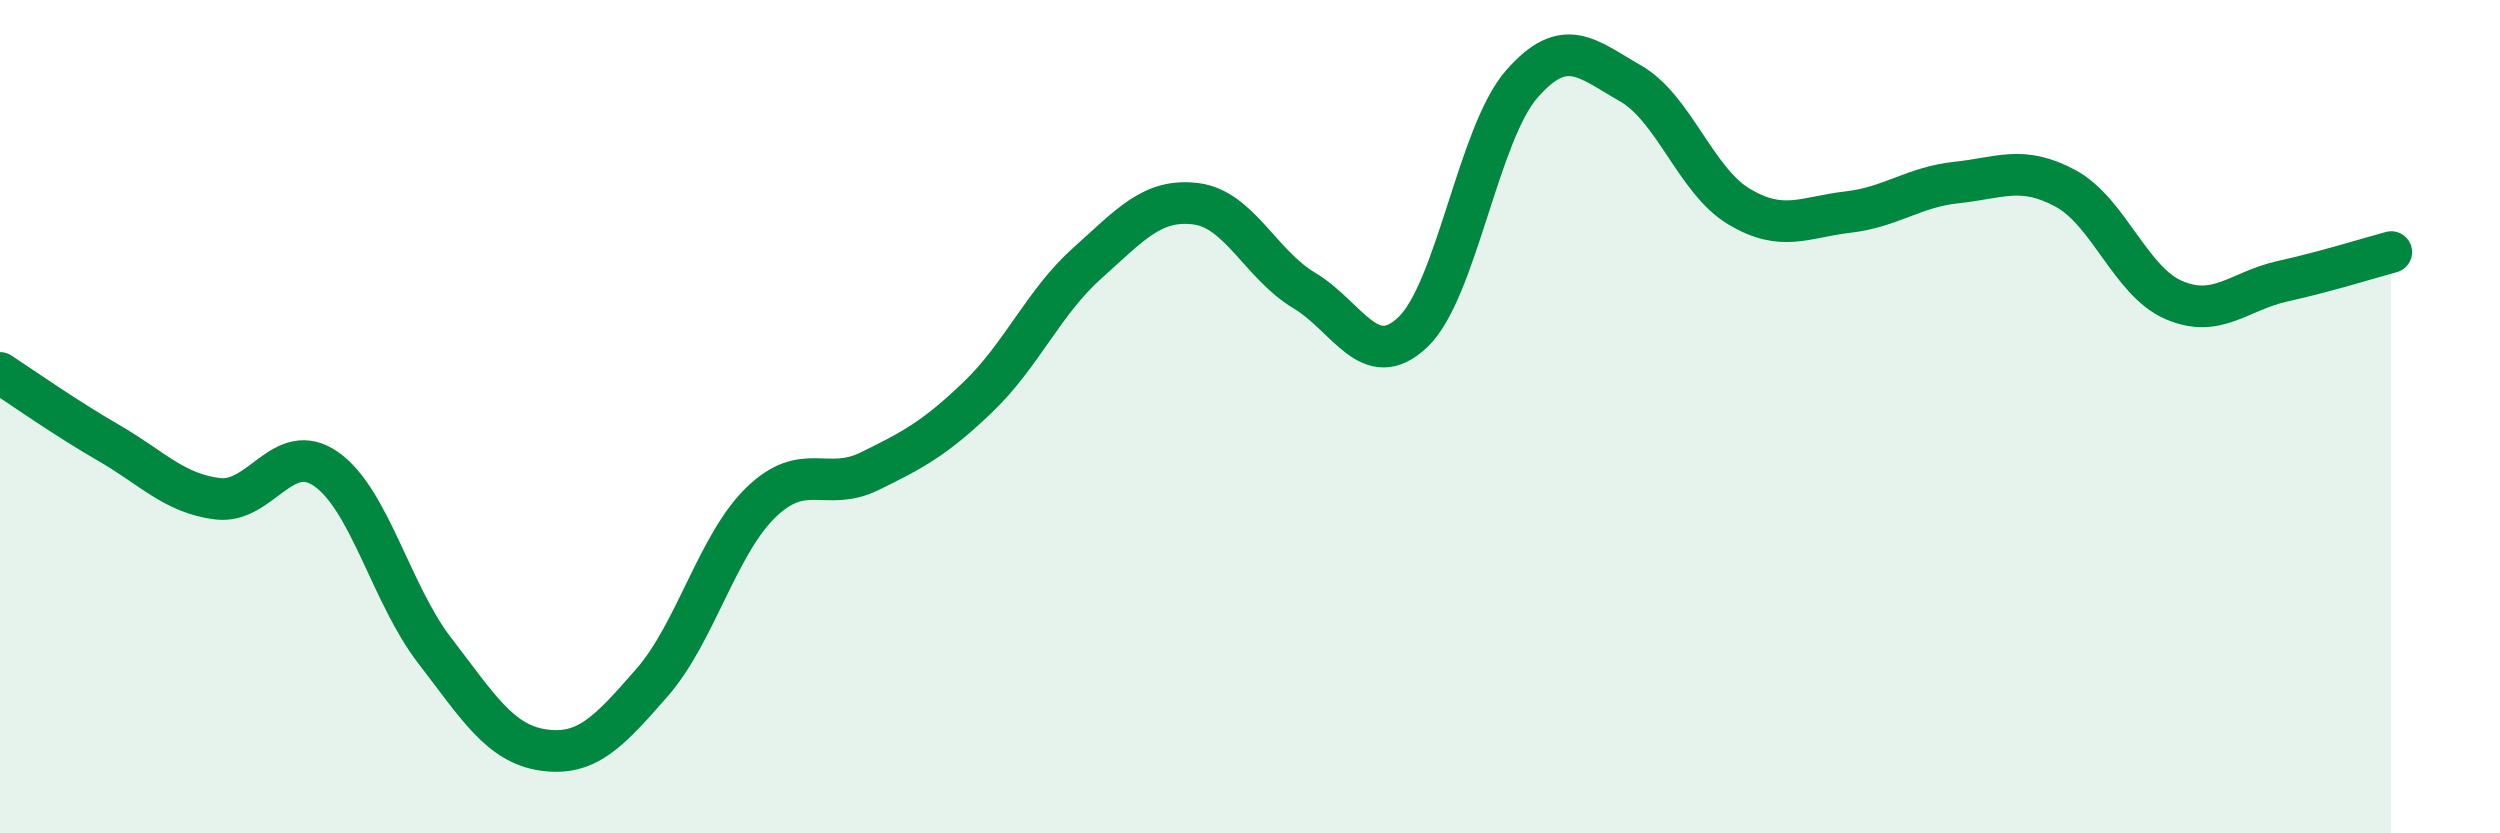
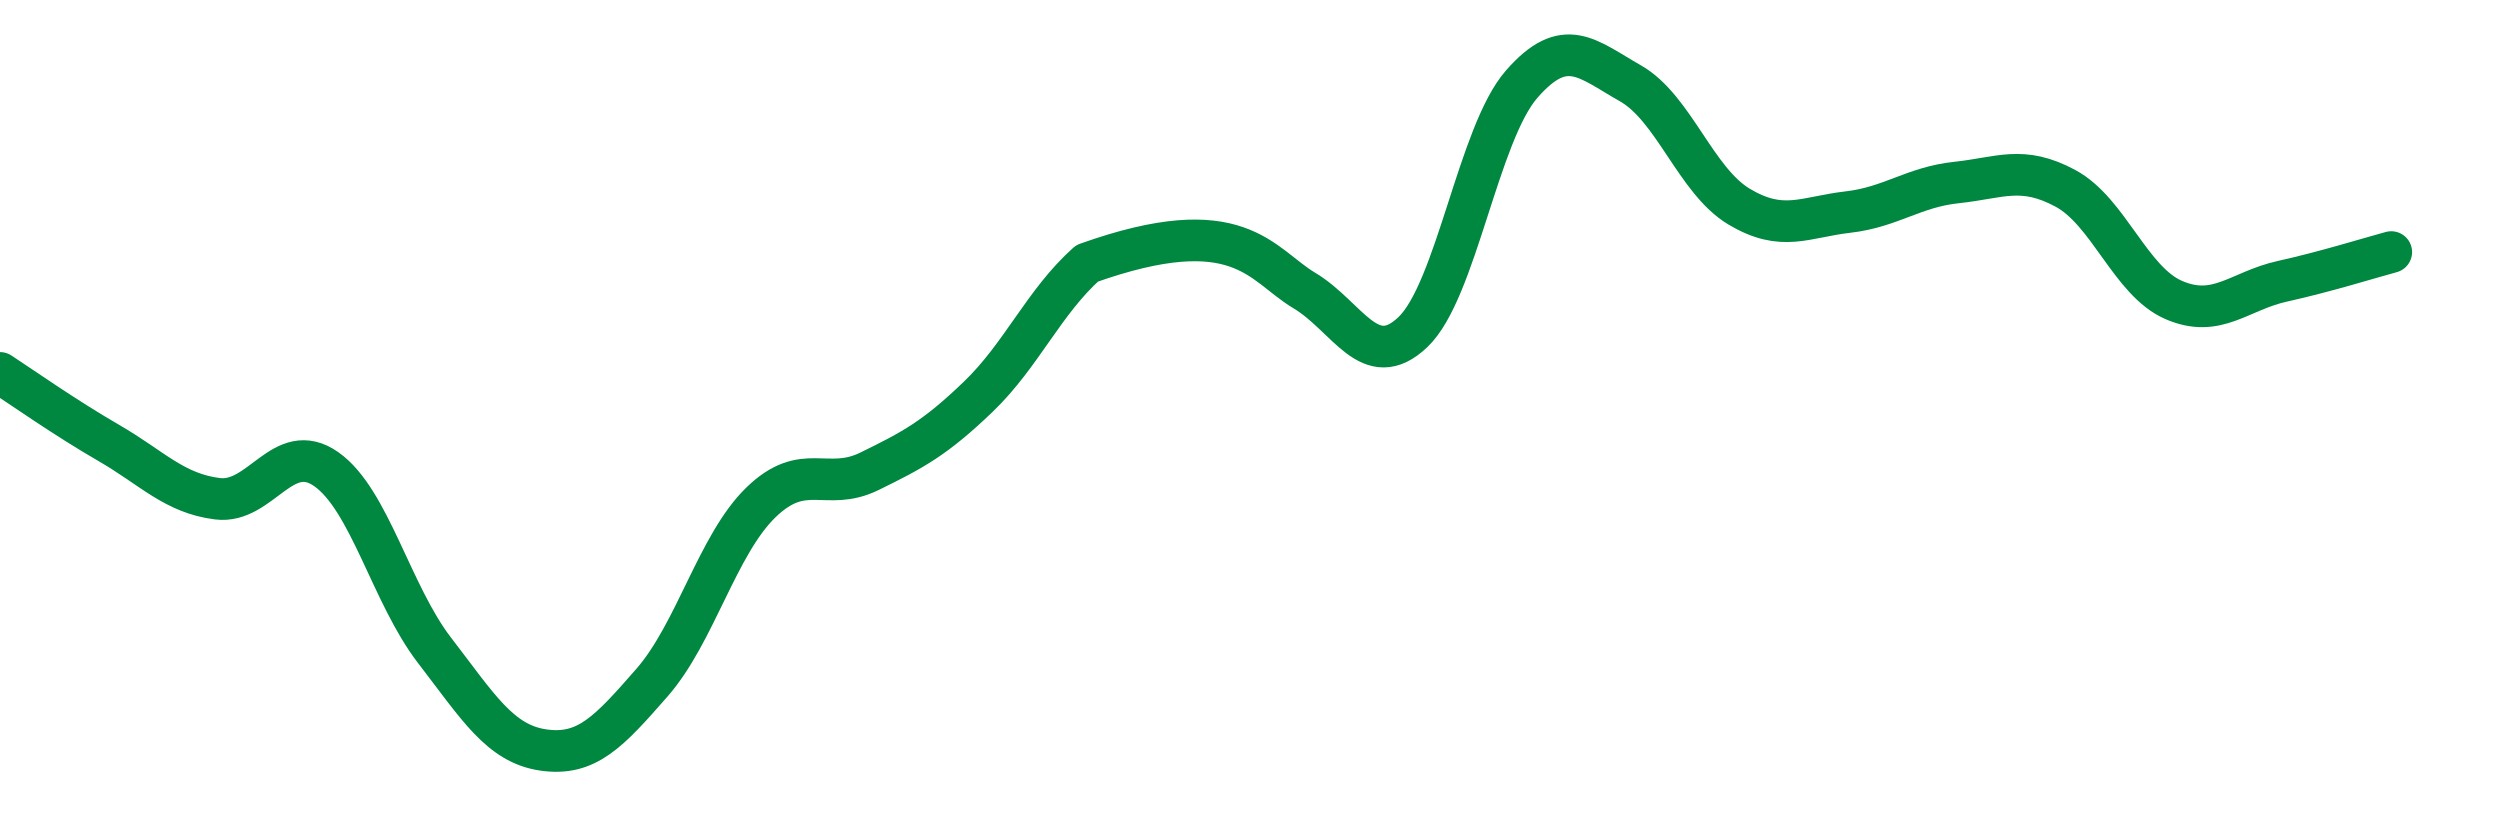
<svg xmlns="http://www.w3.org/2000/svg" width="60" height="20" viewBox="0 0 60 20">
-   <path d="M 0,8.95 C 0.52,9.29 1.57,10.03 2.61,10.63 C 3.65,11.23 4.18,11.84 5.22,11.97 C 6.26,12.1 6.79,10.53 7.83,11.26 C 8.87,11.99 9.39,14.26 10.43,15.61 C 11.47,16.96 12,17.85 13.04,18 C 14.08,18.15 14.61,17.57 15.65,16.38 C 16.69,15.19 17.22,13.07 18.26,12.06 C 19.3,11.05 19.83,11.82 20.87,11.31 C 21.91,10.8 22.44,10.52 23.48,9.52 C 24.52,8.52 25.05,7.25 26.09,6.32 C 27.13,5.39 27.66,4.76 28.7,4.89 C 29.74,5.02 30.26,6.35 31.3,6.97 C 32.34,7.59 32.87,8.96 33.91,7.97 C 34.95,6.98 35.48,3.21 36.52,2.02 C 37.56,0.83 38.09,1.41 39.13,2 C 40.17,2.59 40.7,4.34 41.74,4.96 C 42.78,5.58 43.31,5.21 44.35,5.09 C 45.39,4.97 45.92,4.49 46.96,4.38 C 48,4.27 48.53,3.96 49.57,4.52 C 50.61,5.08 51.13,6.75 52.17,7.2 C 53.21,7.65 53.74,6.98 54.78,6.75 C 55.82,6.52 56.87,6.19 57.39,6.05L57.39 20L0 20Z" fill="#008740" opacity="0.1" stroke-linecap="round" stroke-linejoin="round" />
-   <path d="M 0,8.95 C 0.52,9.29 1.57,10.03 2.61,10.63 C 3.65,11.23 4.18,11.84 5.22,11.97 C 6.26,12.1 6.79,10.53 7.83,11.26 C 8.87,11.99 9.39,14.26 10.43,15.61 C 11.47,16.96 12,17.85 13.04,18 C 14.08,18.15 14.61,17.57 15.65,16.38 C 16.69,15.19 17.22,13.07 18.26,12.06 C 19.3,11.05 19.83,11.82 20.87,11.31 C 21.91,10.8 22.44,10.52 23.48,9.52 C 24.52,8.52 25.05,7.25 26.09,6.32 C 27.13,5.39 27.66,4.76 28.7,4.89 C 29.74,5.02 30.26,6.35 31.3,6.97 C 32.34,7.59 32.87,8.96 33.91,7.97 C 34.95,6.98 35.48,3.21 36.52,2.02 C 37.56,0.83 38.09,1.41 39.13,2 C 40.17,2.59 40.7,4.34 41.74,4.96 C 42.78,5.58 43.31,5.21 44.35,5.09 C 45.39,4.97 45.92,4.49 46.96,4.38 C 48,4.27 48.53,3.96 49.57,4.52 C 50.61,5.08 51.13,6.75 52.17,7.2 C 53.21,7.65 53.74,6.98 54.78,6.75 C 55.82,6.52 56.87,6.19 57.39,6.05" stroke="#008740" stroke-width="1" fill="none" stroke-linecap="round" stroke-linejoin="round" />
+   <path d="M 0,8.95 C 0.52,9.29 1.57,10.03 2.61,10.63 C 3.65,11.23 4.18,11.84 5.22,11.97 C 6.26,12.1 6.79,10.53 7.83,11.26 C 8.87,11.99 9.39,14.26 10.43,15.61 C 11.47,16.96 12,17.85 13.04,18 C 14.08,18.15 14.61,17.57 15.65,16.38 C 16.69,15.19 17.22,13.07 18.26,12.06 C 19.3,11.05 19.83,11.82 20.87,11.31 C 21.91,10.8 22.44,10.52 23.48,9.52 C 24.52,8.52 25.05,7.25 26.09,6.32 C 29.74,5.02 30.26,6.35 31.3,6.97 C 32.34,7.59 32.87,8.96 33.91,7.97 C 34.95,6.98 35.48,3.21 36.52,2.02 C 37.56,0.83 38.09,1.41 39.13,2 C 40.17,2.59 40.7,4.34 41.74,4.96 C 42.78,5.58 43.31,5.21 44.35,5.09 C 45.39,4.97 45.92,4.49 46.96,4.38 C 48,4.27 48.53,3.96 49.57,4.52 C 50.61,5.08 51.13,6.75 52.17,7.2 C 53.21,7.65 53.74,6.98 54.78,6.75 C 55.82,6.52 56.87,6.19 57.39,6.05" stroke="#008740" stroke-width="1" fill="none" stroke-linecap="round" stroke-linejoin="round" />
</svg>